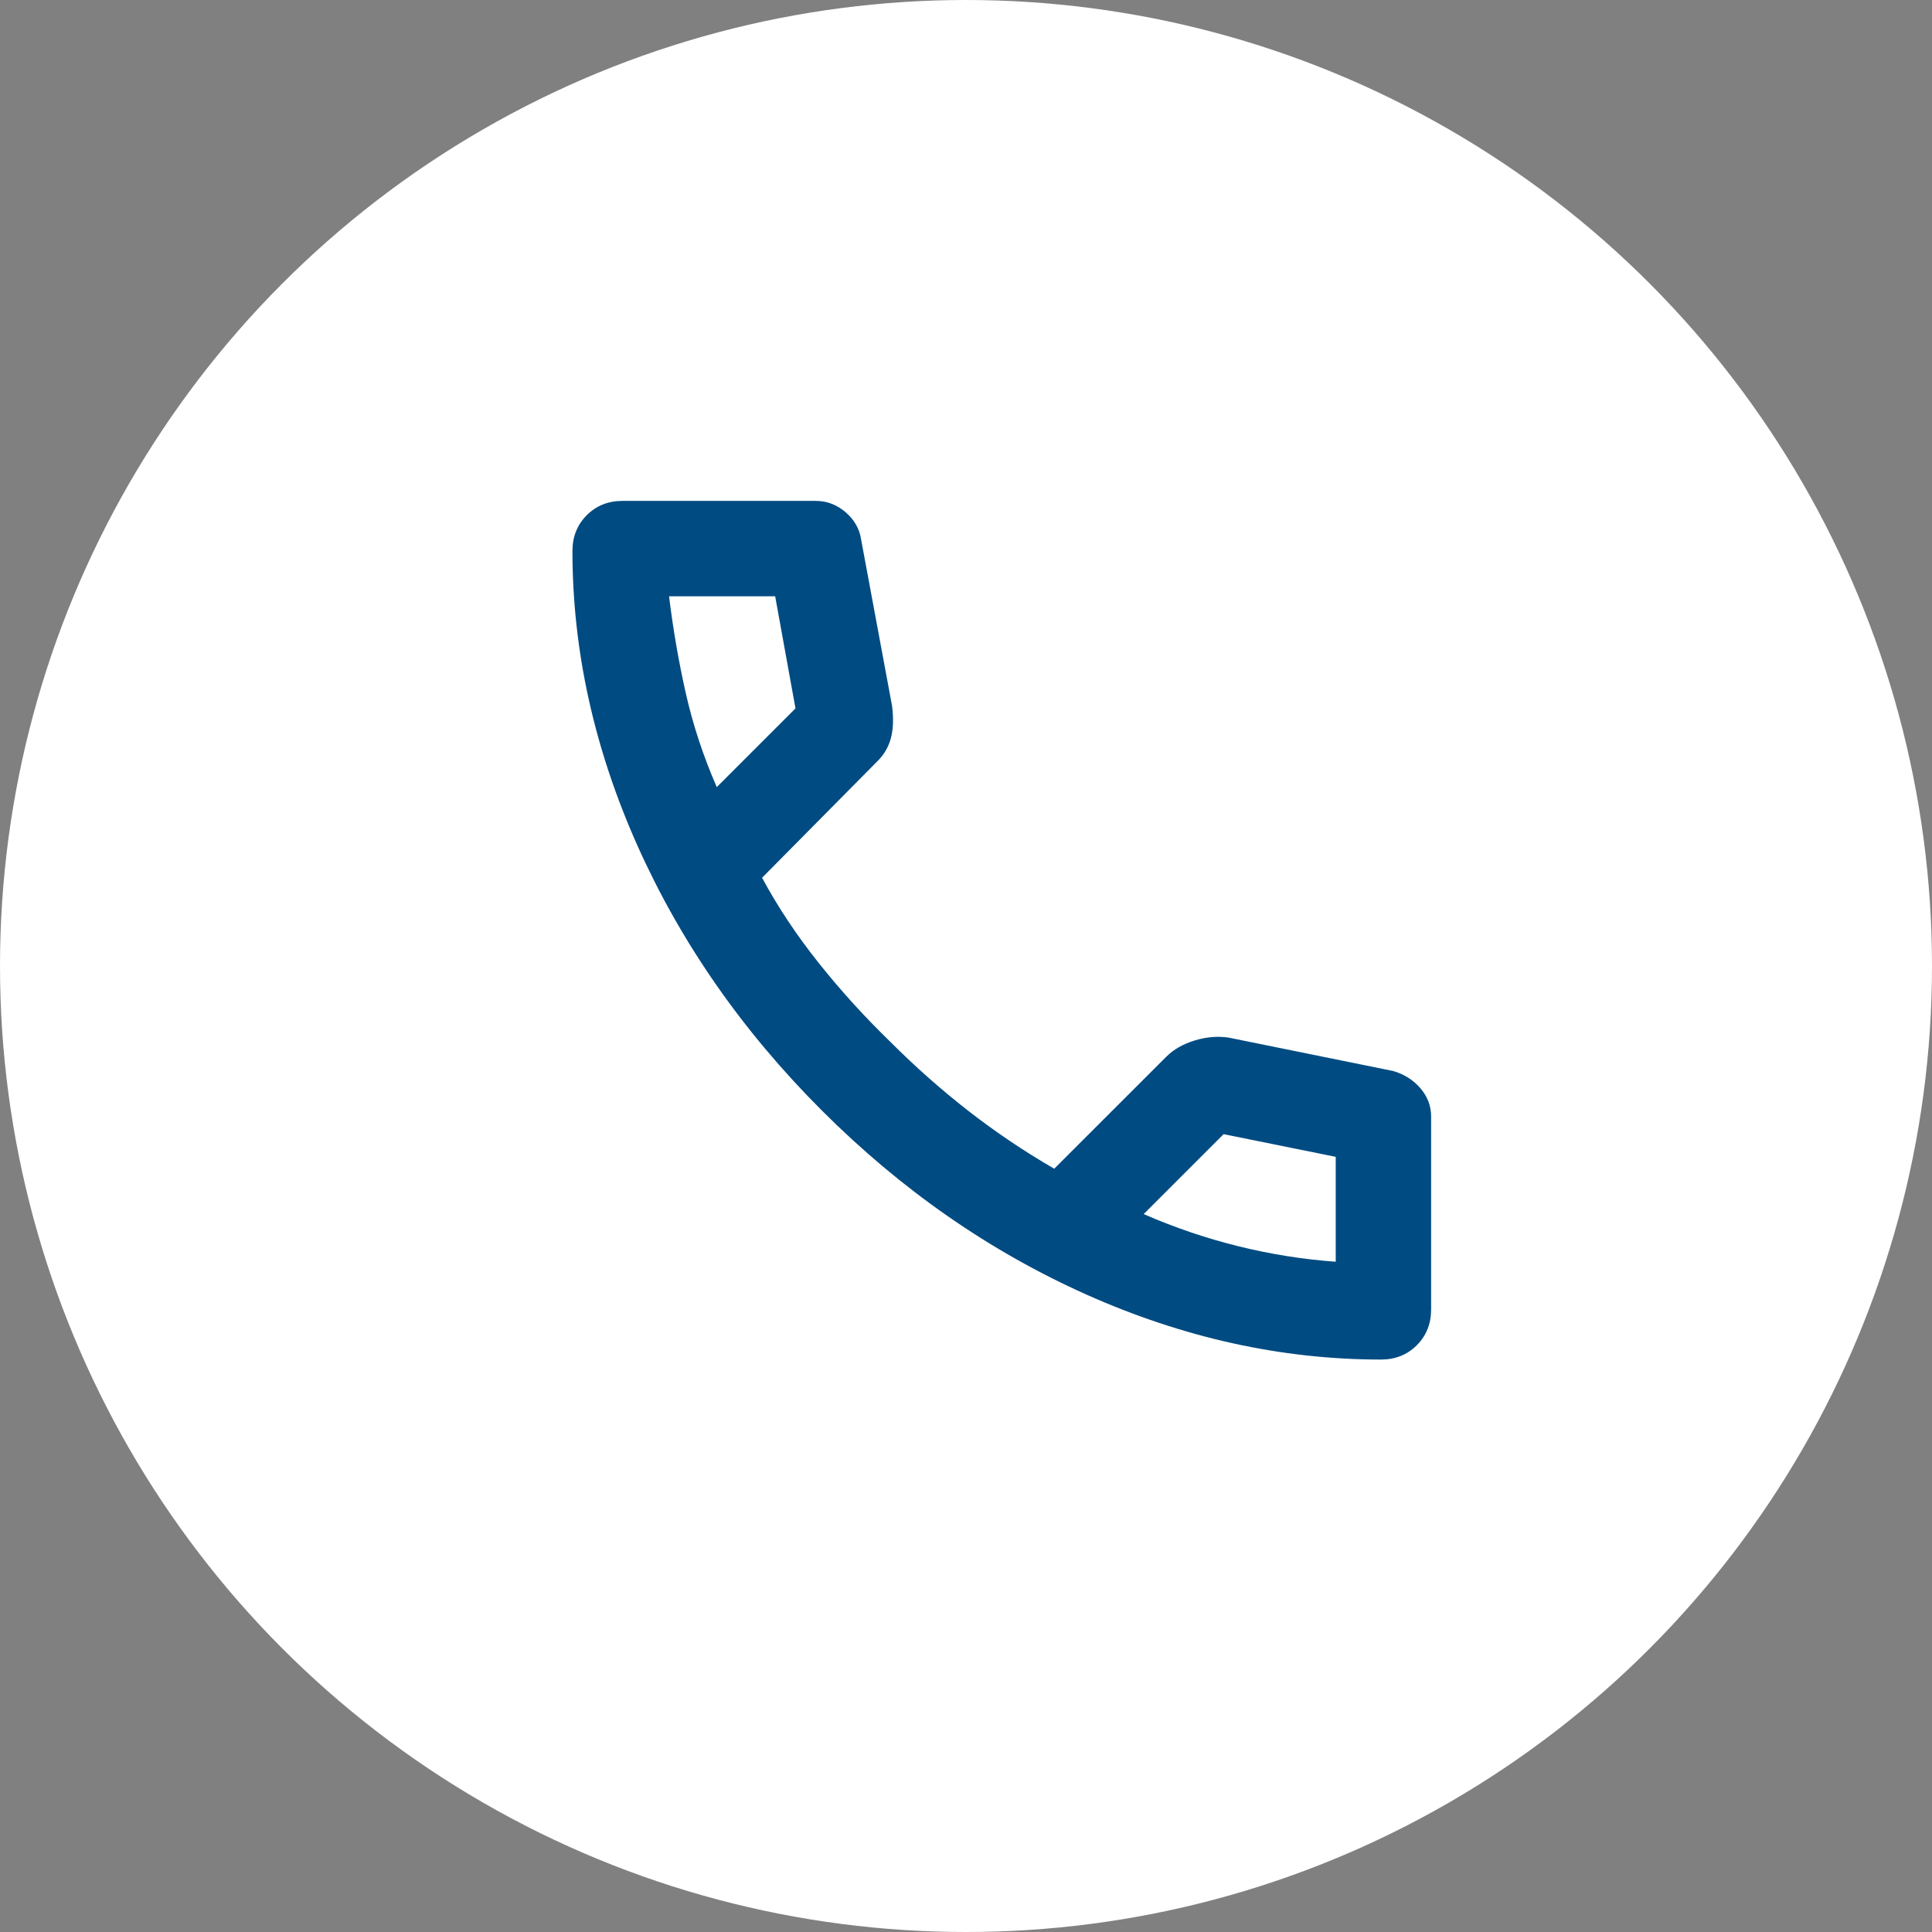
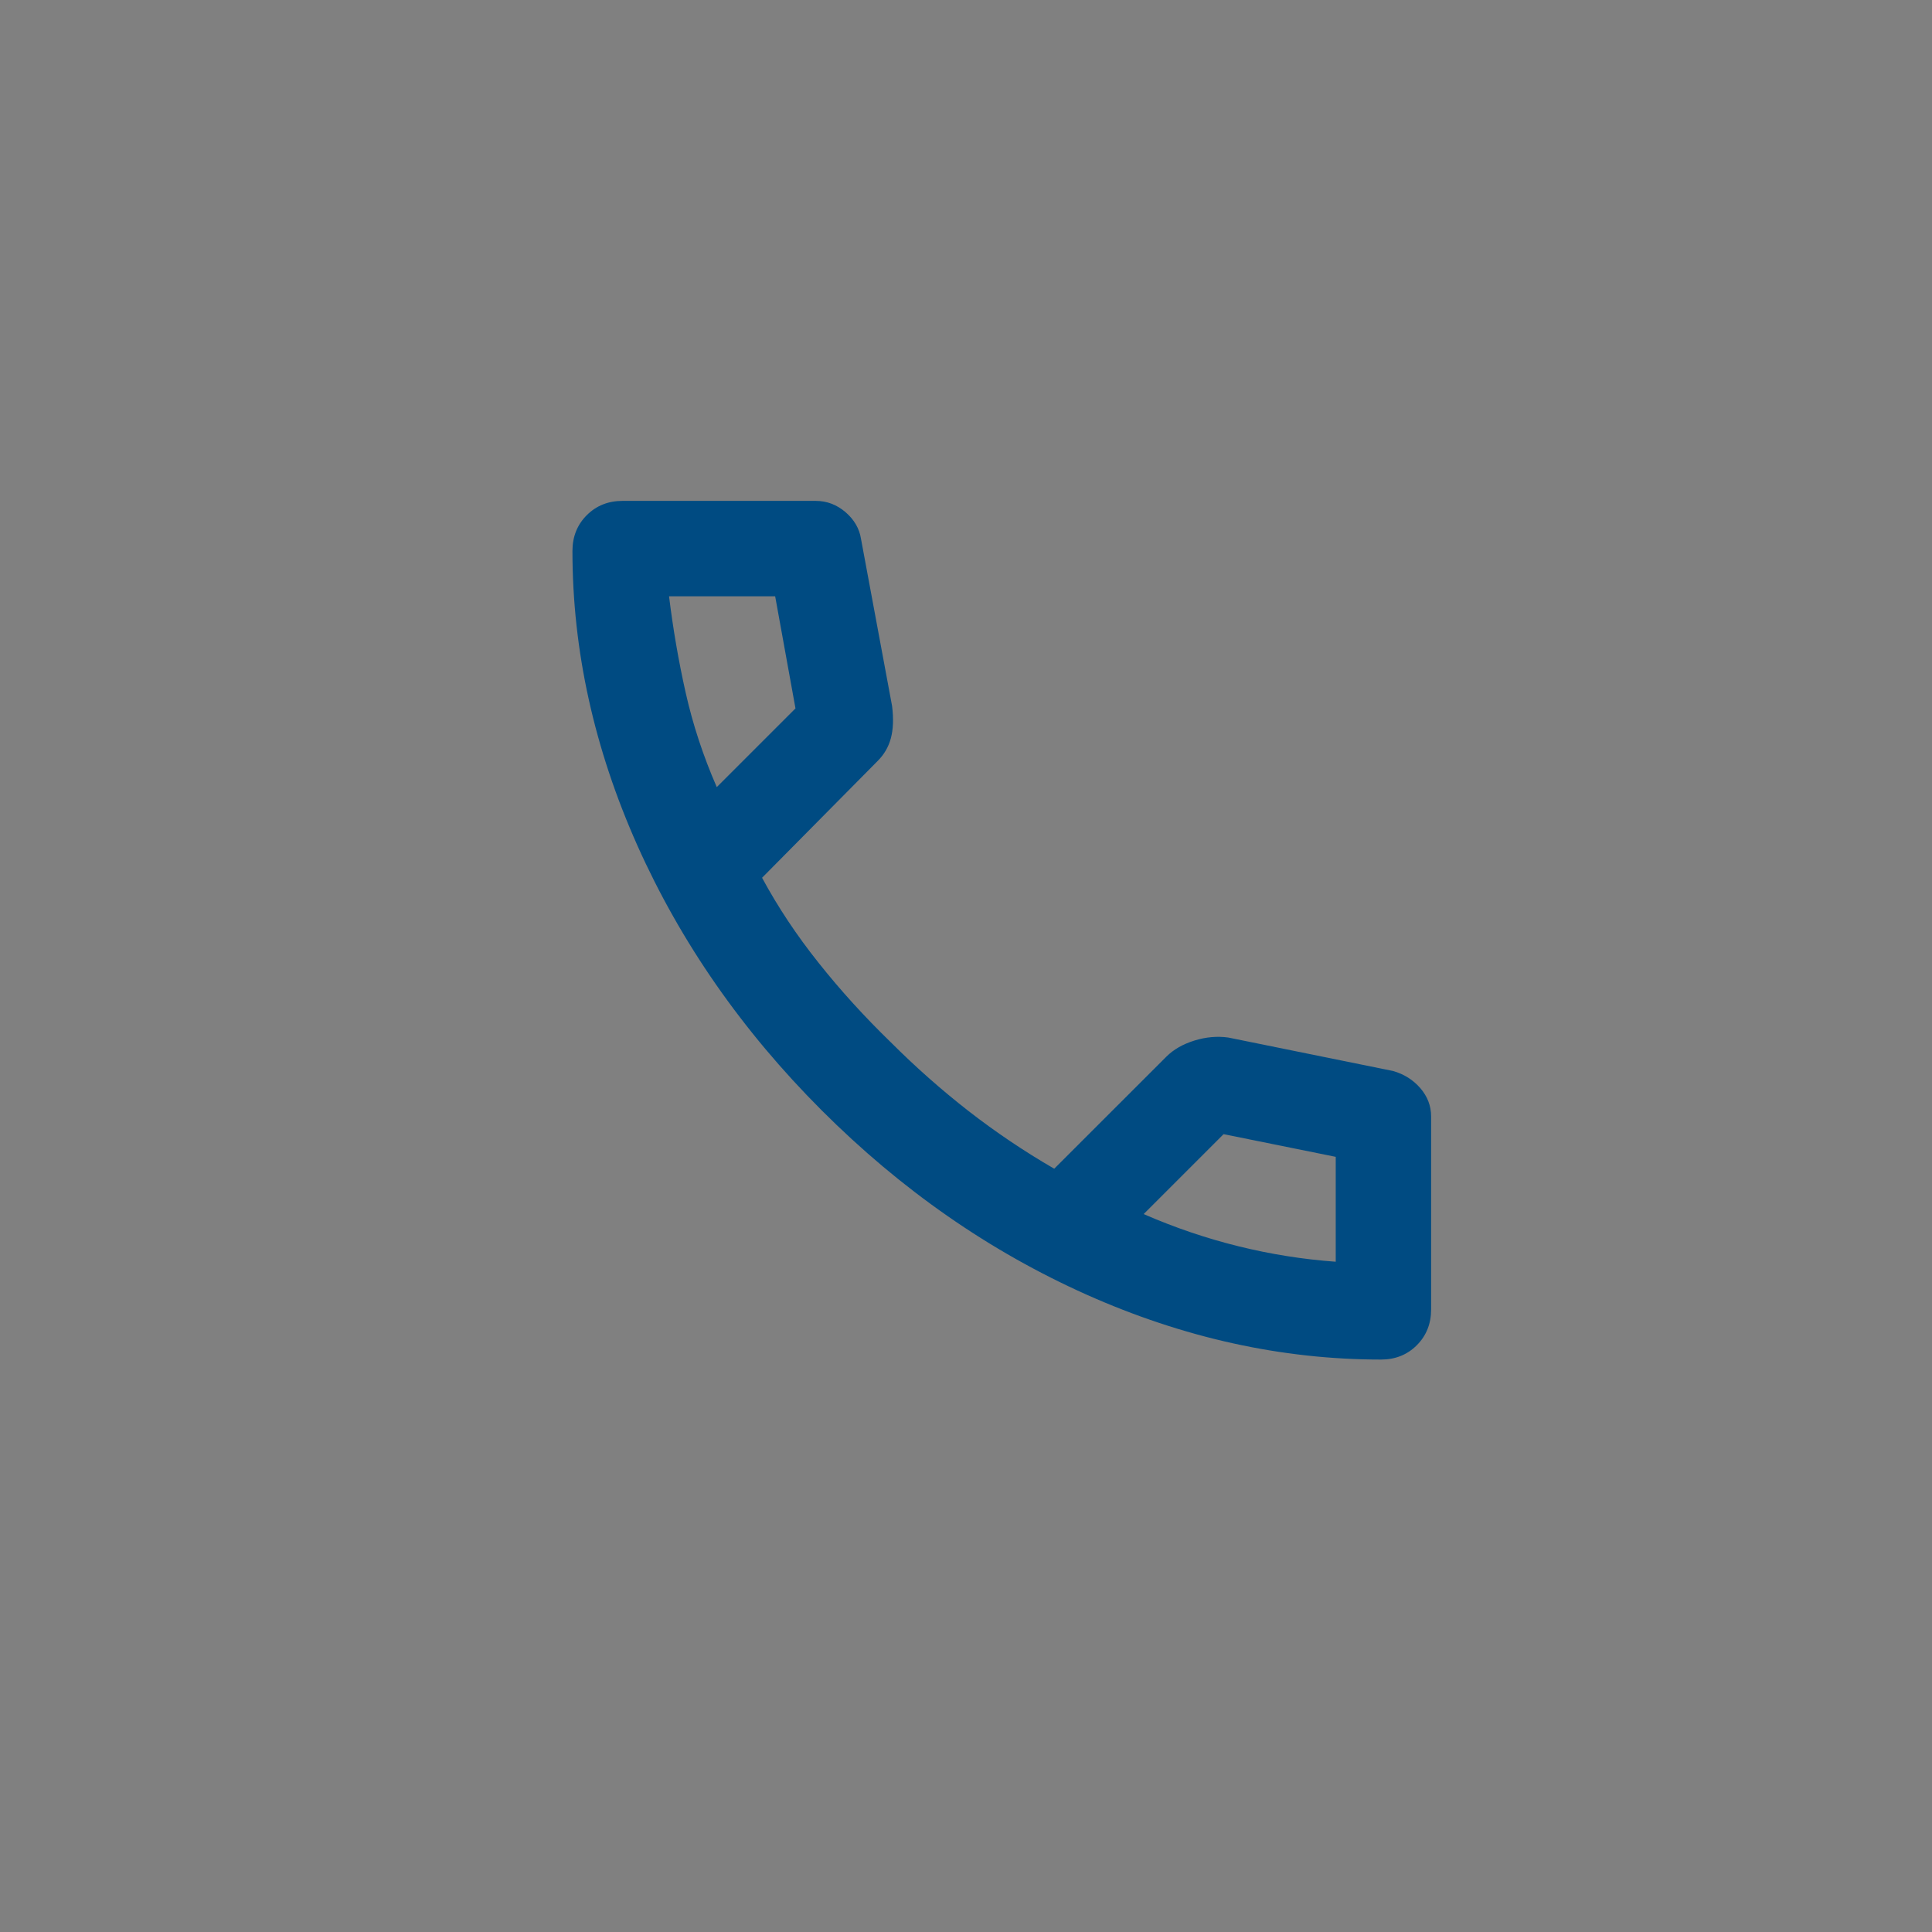
<svg xmlns="http://www.w3.org/2000/svg" width="27" height="27" viewBox="0 0 27 27" fill="none">
  <rect x="0" y="0" width="27" height="27" fill="#808080" stroke="none" />
-   <circle cx="13.5" cy="13.5" r="13.5" fill="white" />
  <mask id="mask0_239_1428" style="mask-type:alpha" maskUnits="userSpaceOnUse" x="6" y="5" width="16" height="16">
    <rect x="6" y="5" width="16" height="16" fill="#D9D9D9" />
  </mask>
  <g mask="url(#mask0_239_1428)">
    <path d="M19.3 19C17.911 19 16.539 18.697 15.183 18.092C13.828 17.486 12.594 16.628 11.483 15.517C10.372 14.406 9.514 13.172 8.908 11.817C8.303 10.461 8 9.089 8 7.7C8 7.5 8.067 7.333 8.2 7.2C8.333 7.067 8.5 7 8.7 7H11.4C11.556 7 11.694 7.053 11.817 7.158C11.939 7.264 12.011 7.389 12.033 7.533L12.467 9.867C12.489 10.044 12.483 10.194 12.45 10.317C12.417 10.439 12.356 10.544 12.267 10.633L10.65 12.267C10.872 12.678 11.136 13.075 11.442 13.458C11.747 13.842 12.083 14.211 12.45 14.567C12.794 14.911 13.156 15.231 13.533 15.525C13.911 15.819 14.311 16.089 14.733 16.333L16.3 14.767C16.4 14.667 16.531 14.592 16.692 14.542C16.853 14.492 17.011 14.478 17.167 14.5L19.467 14.967C19.622 15.011 19.75 15.092 19.85 15.208C19.95 15.325 20 15.456 20 15.6V18.3C20 18.5 19.933 18.667 19.8 18.8C19.667 18.933 19.5 19 19.3 19ZM10.017 11L11.117 9.9L10.833 8.333H9.35C9.406 8.789 9.483 9.239 9.583 9.683C9.683 10.128 9.828 10.567 10.017 11ZM15.983 16.967C16.417 17.156 16.858 17.306 17.308 17.417C17.758 17.528 18.211 17.6 18.667 17.633V16.167L17.1 15.85L15.983 16.967Z" fill="#004B82" />
  </g>
</svg>